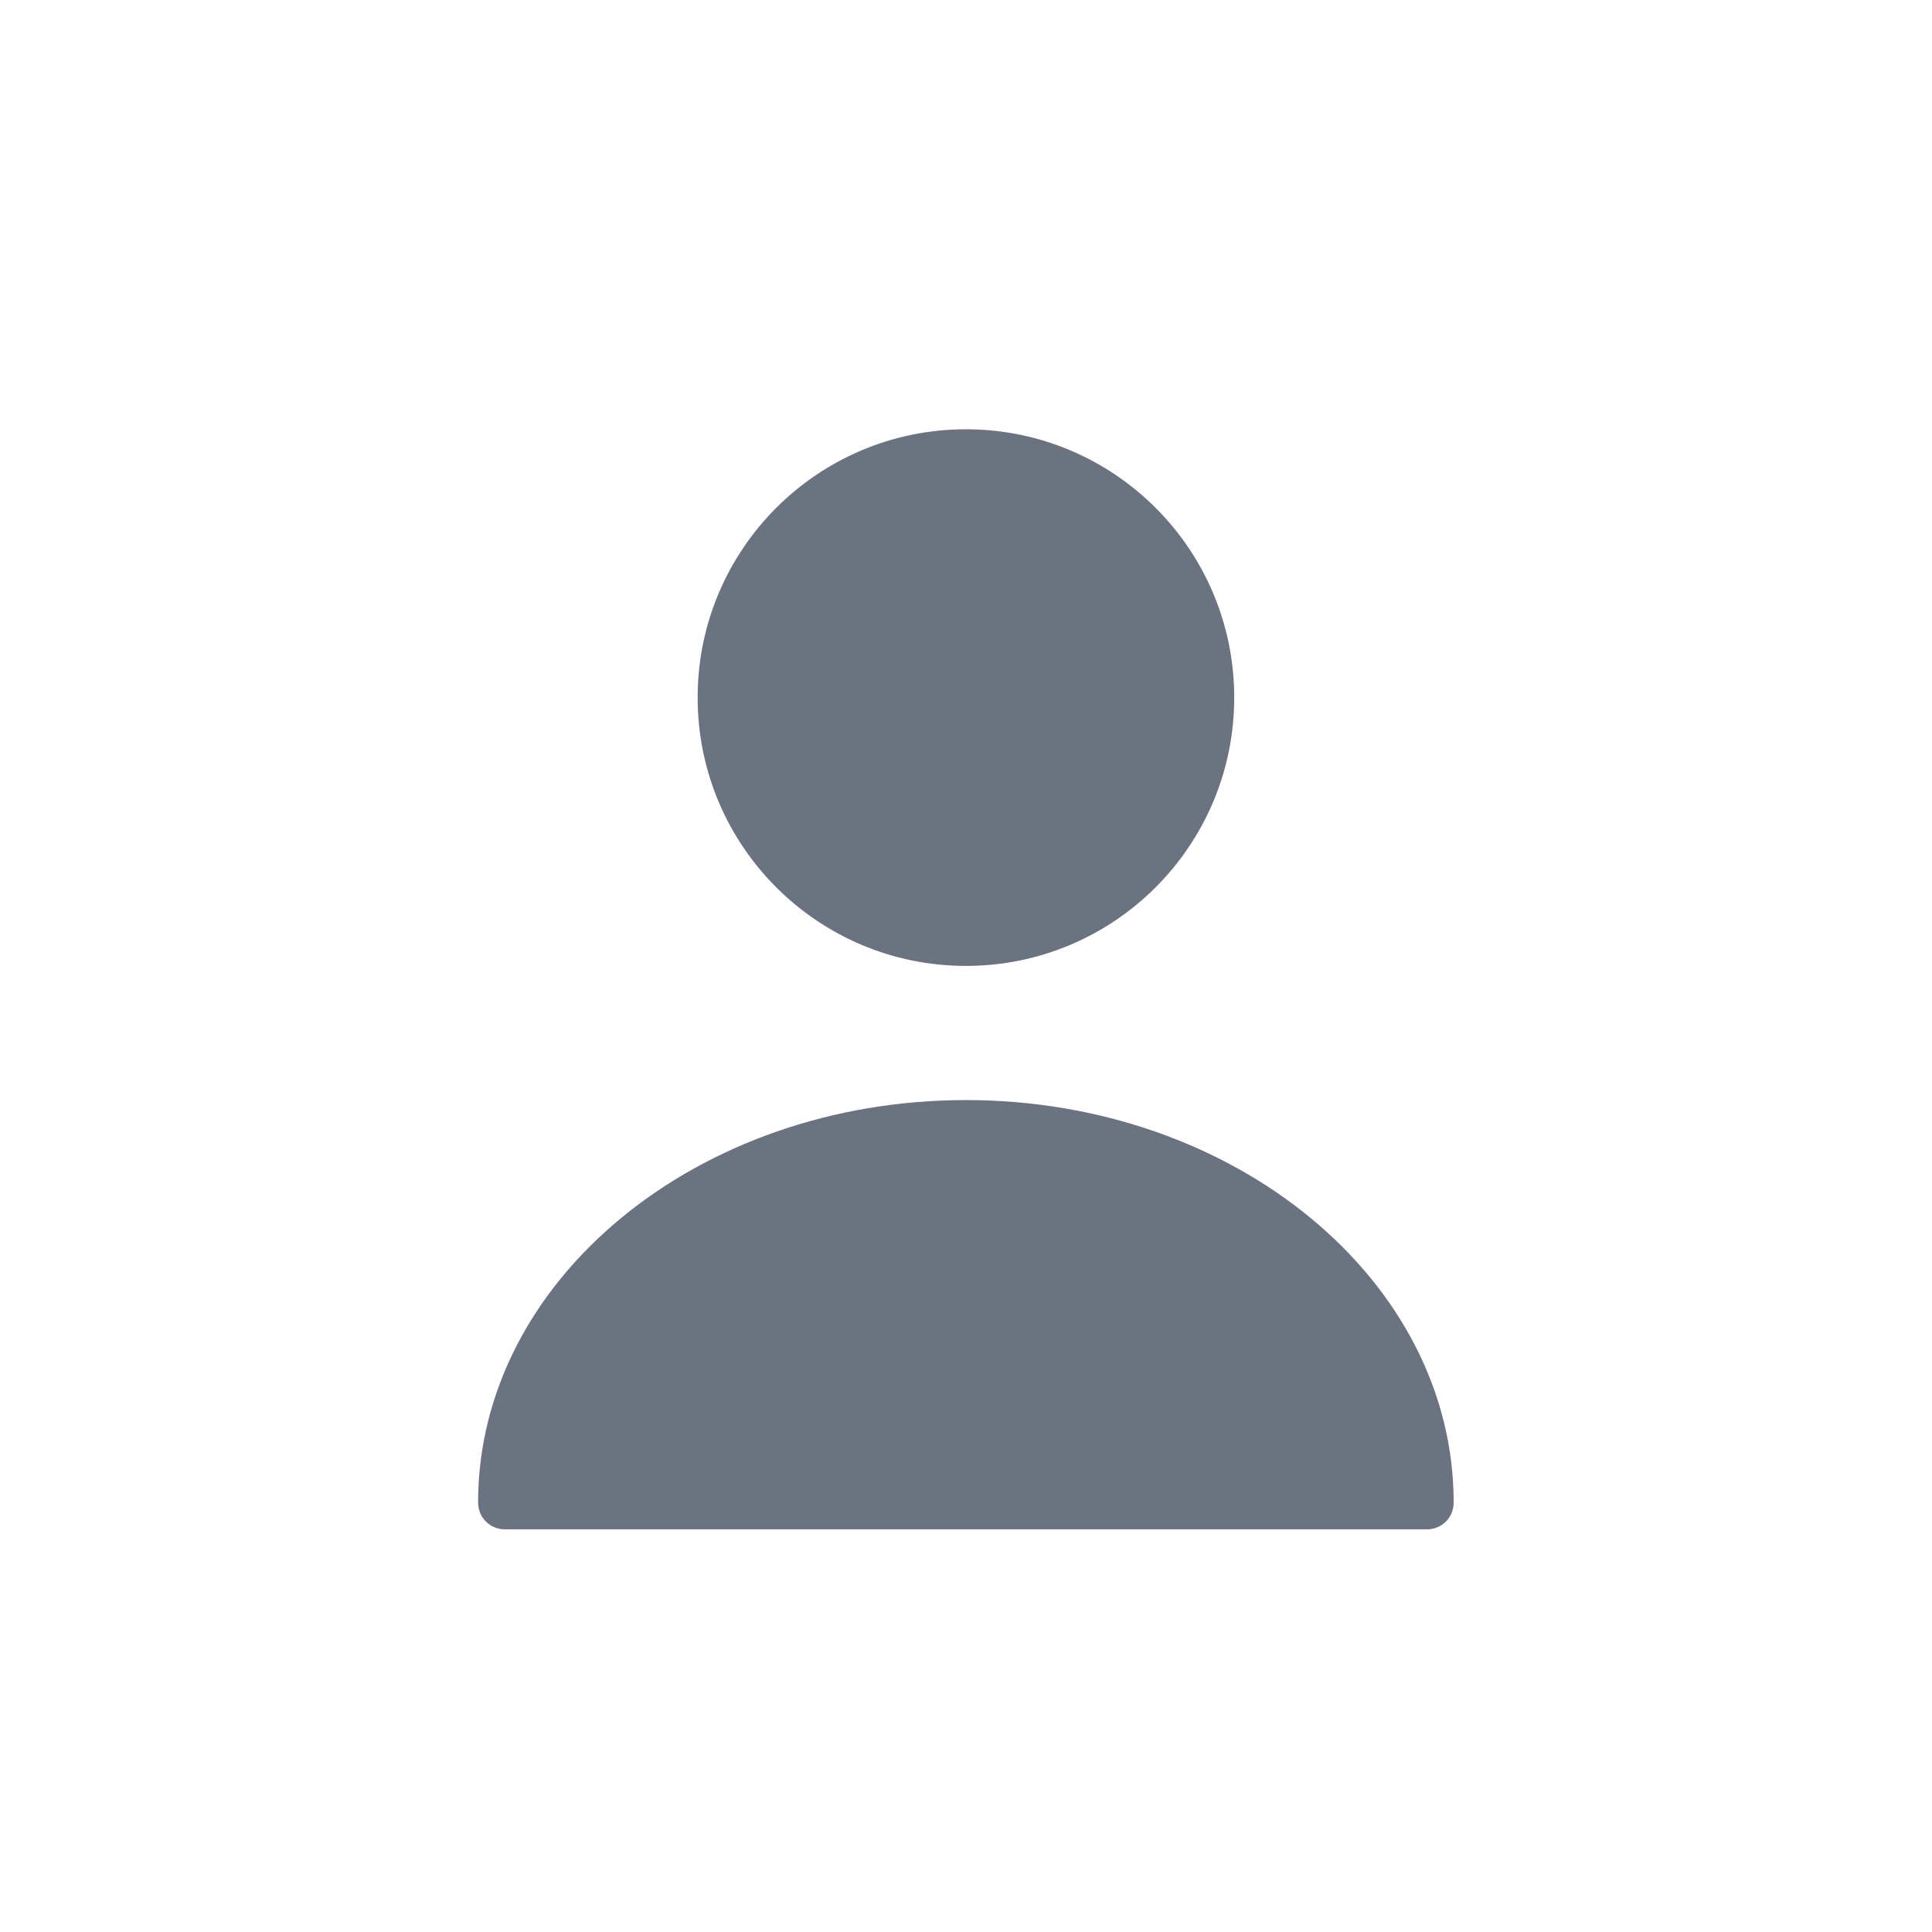
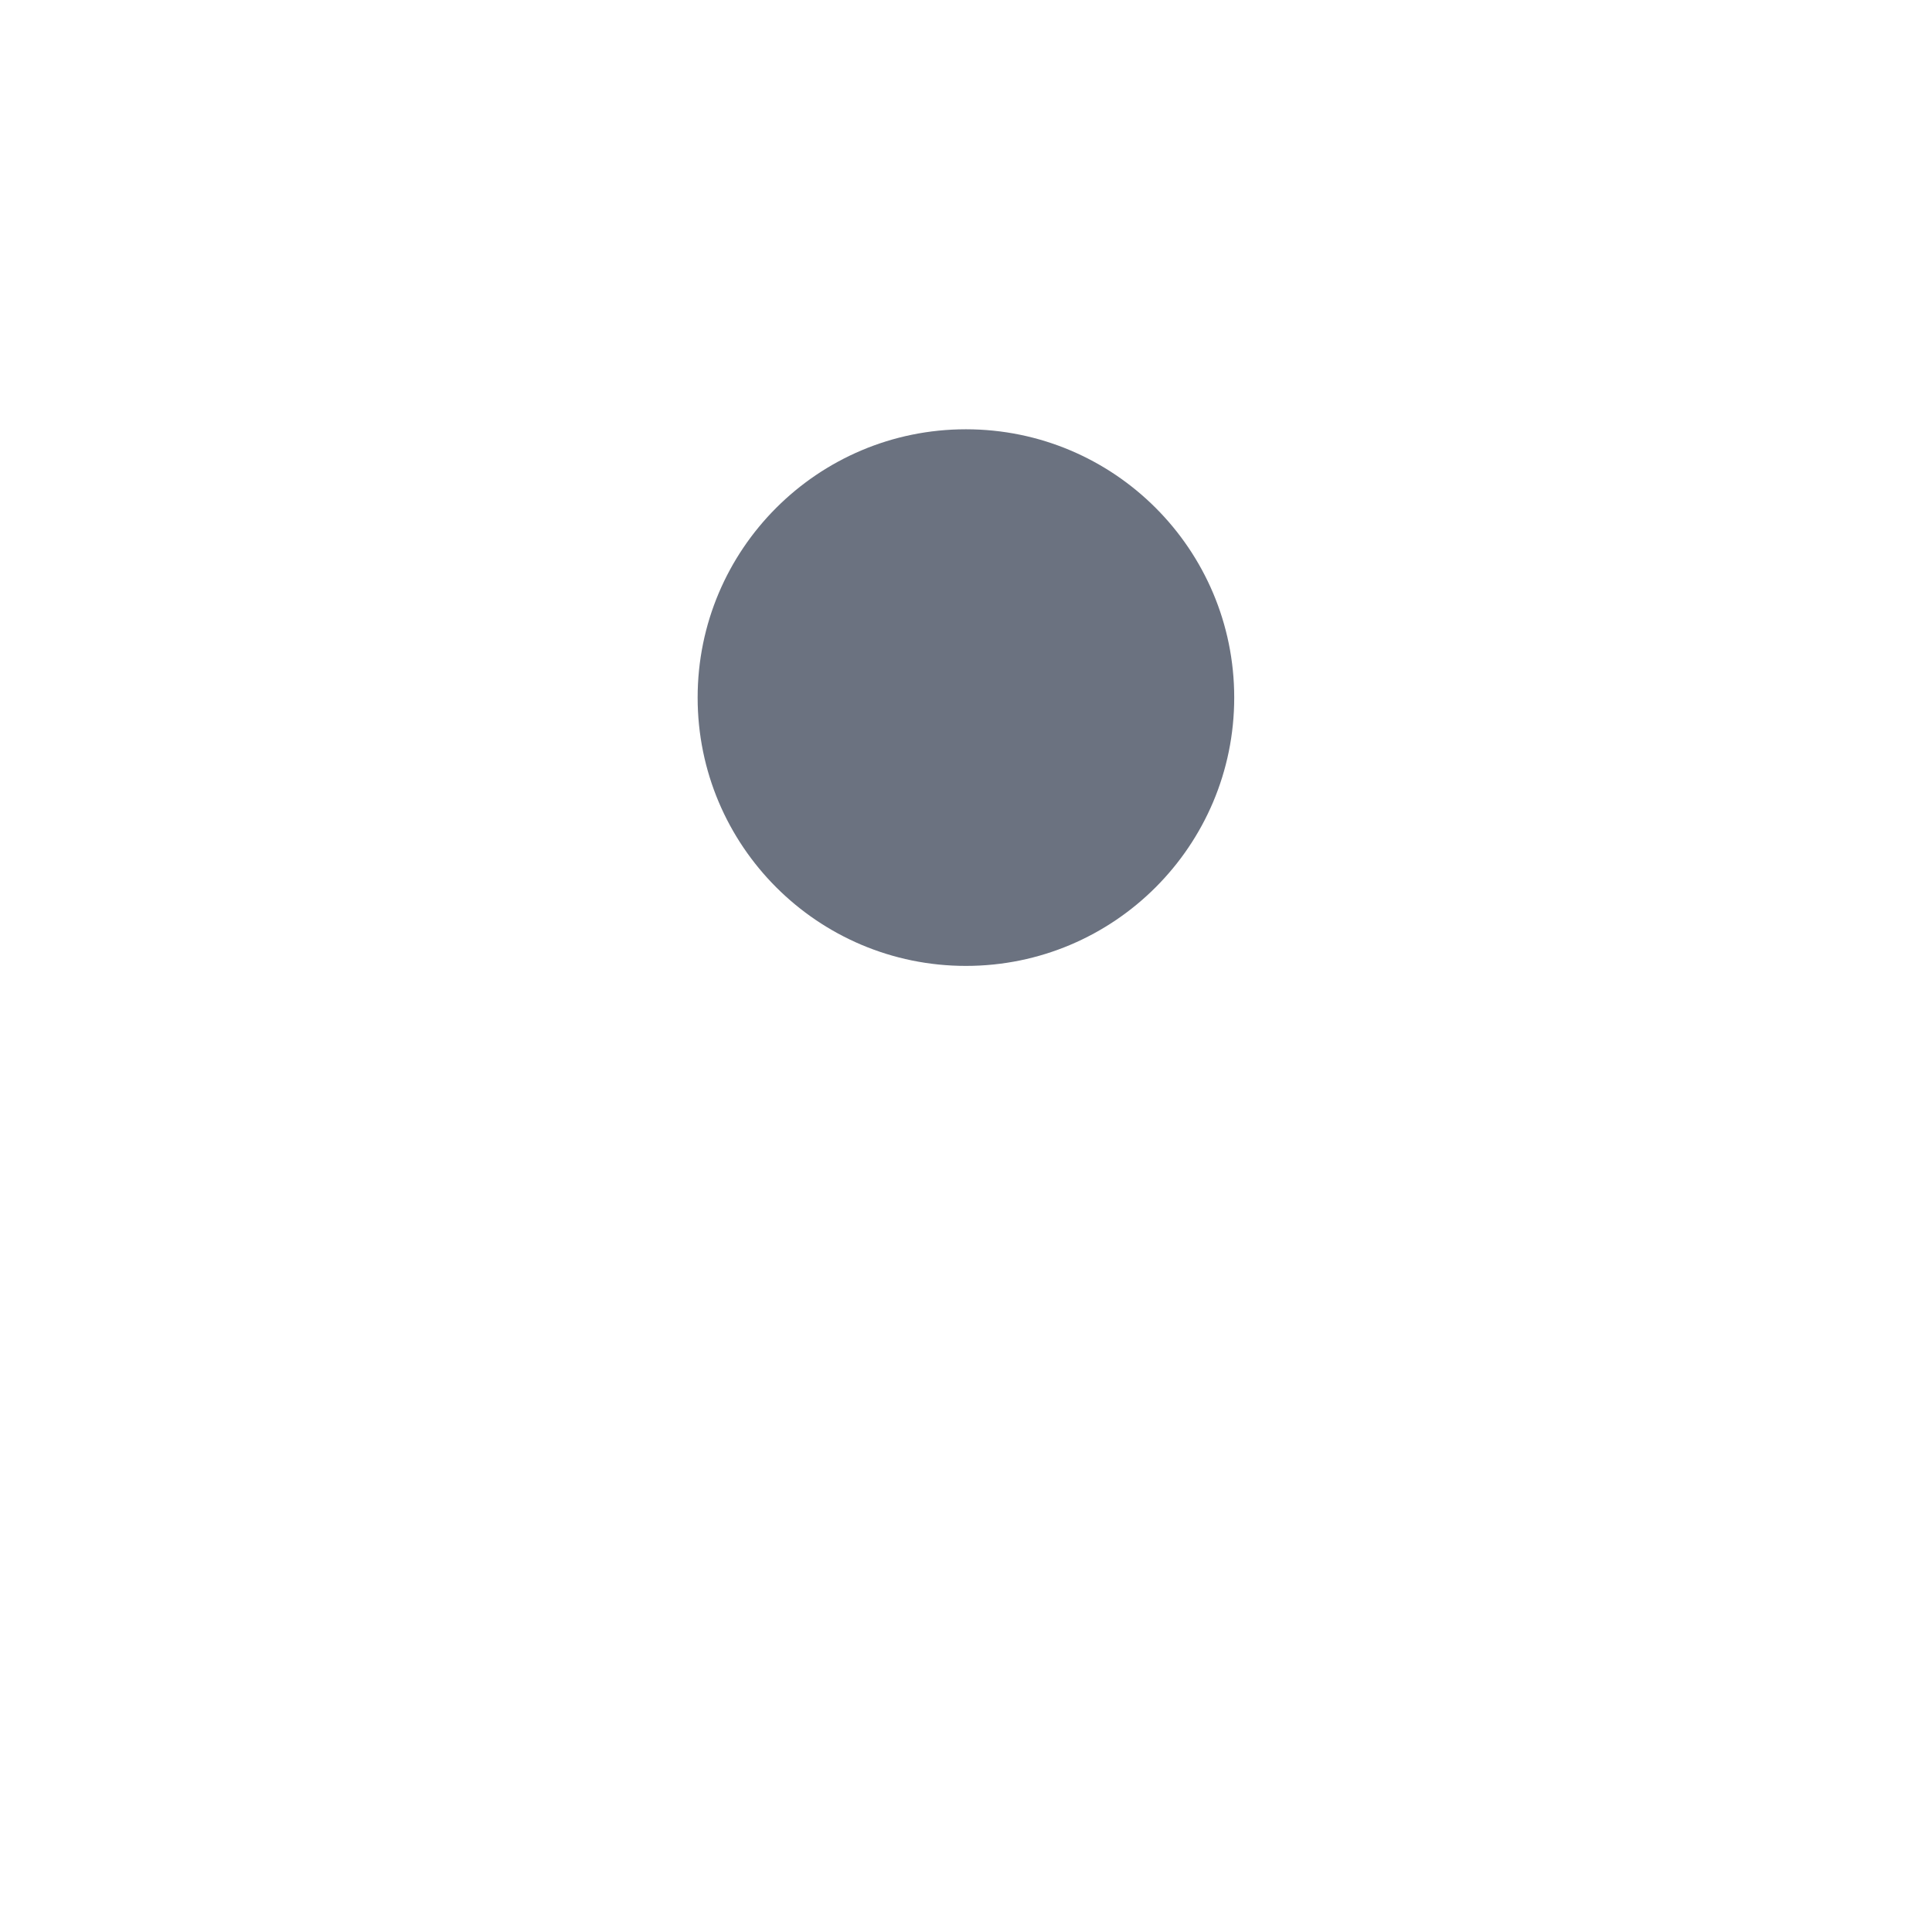
<svg xmlns="http://www.w3.org/2000/svg" width="41" height="41" viewBox="0 0 41 41" fill="none">
  <path d="M20.498 20.498C23.643 20.498 26.192 17.948 26.192 14.804C26.192 11.659 23.643 9.11 20.498 9.11C17.354 9.11 14.805 11.659 14.805 14.804C14.805 17.948 17.354 20.498 20.498 20.498Z" fill="#6B7280" />
-   <path d="M20.498 23.345C14.793 23.345 10.146 27.171 10.146 31.885C10.146 32.204 10.397 32.455 10.716 32.455H30.28C30.599 32.455 30.849 32.204 30.849 31.885C30.849 27.171 26.203 23.345 20.498 23.345Z" fill="#6B7280" />
</svg>